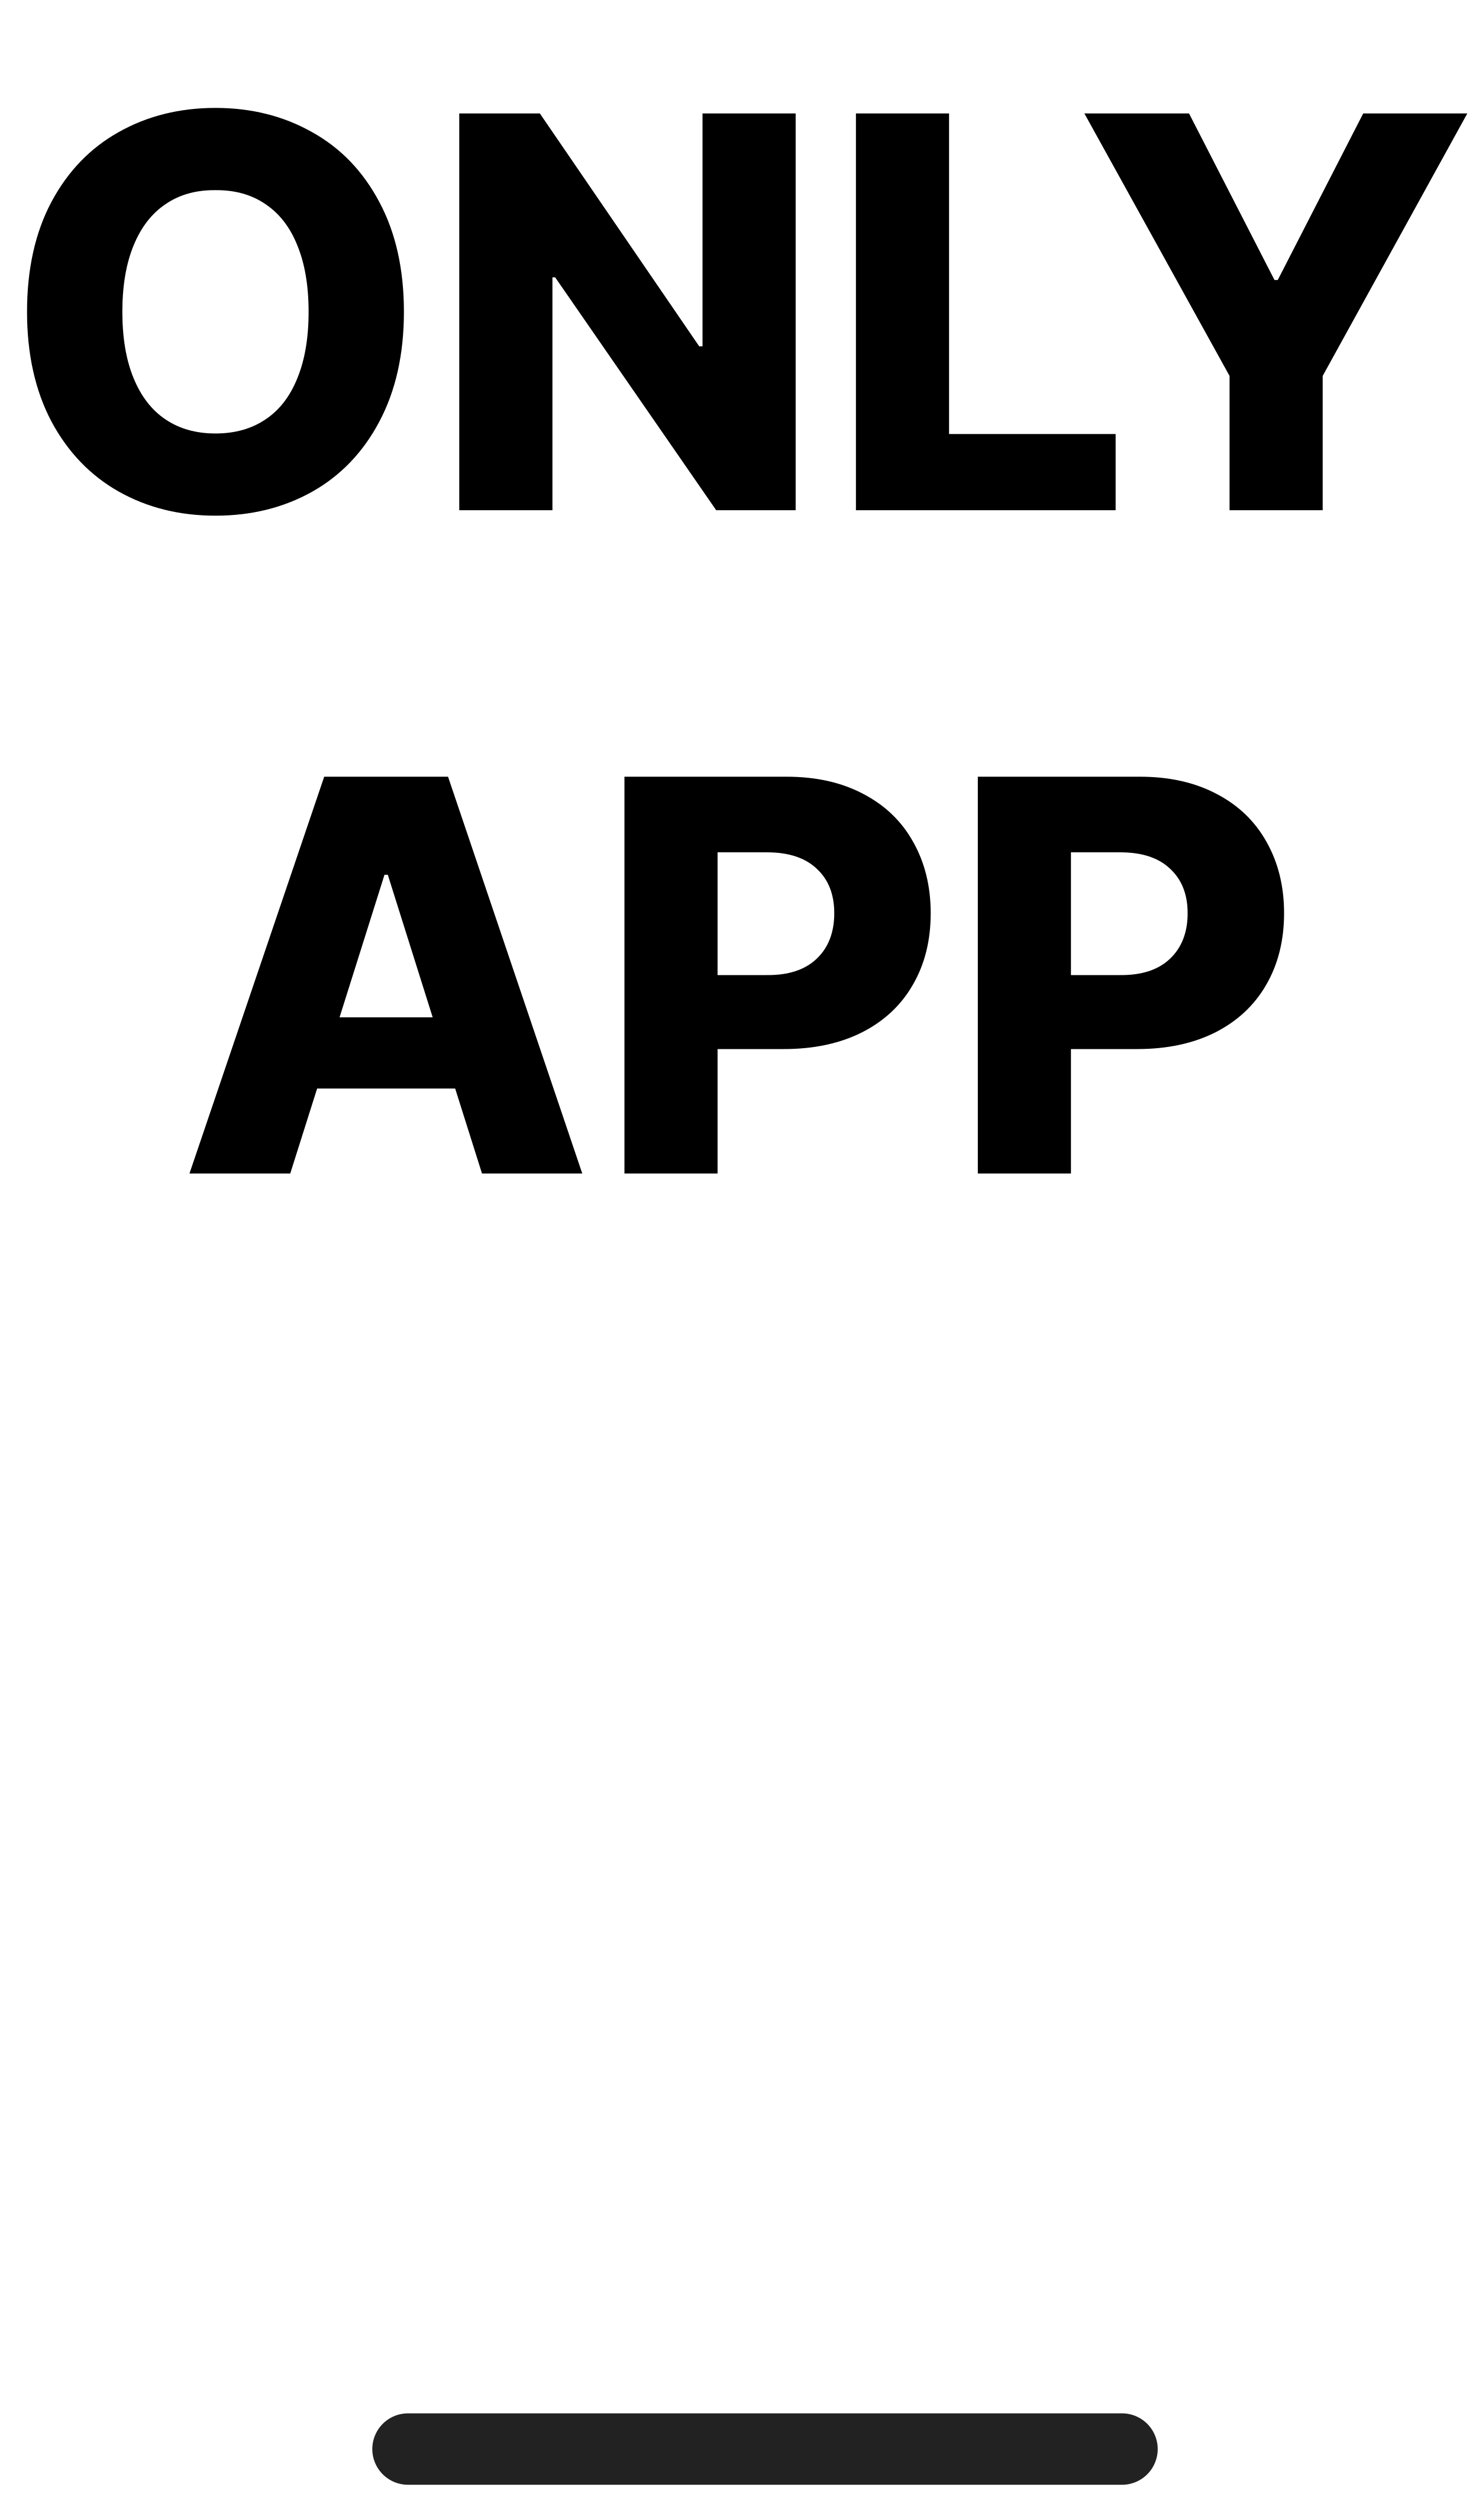
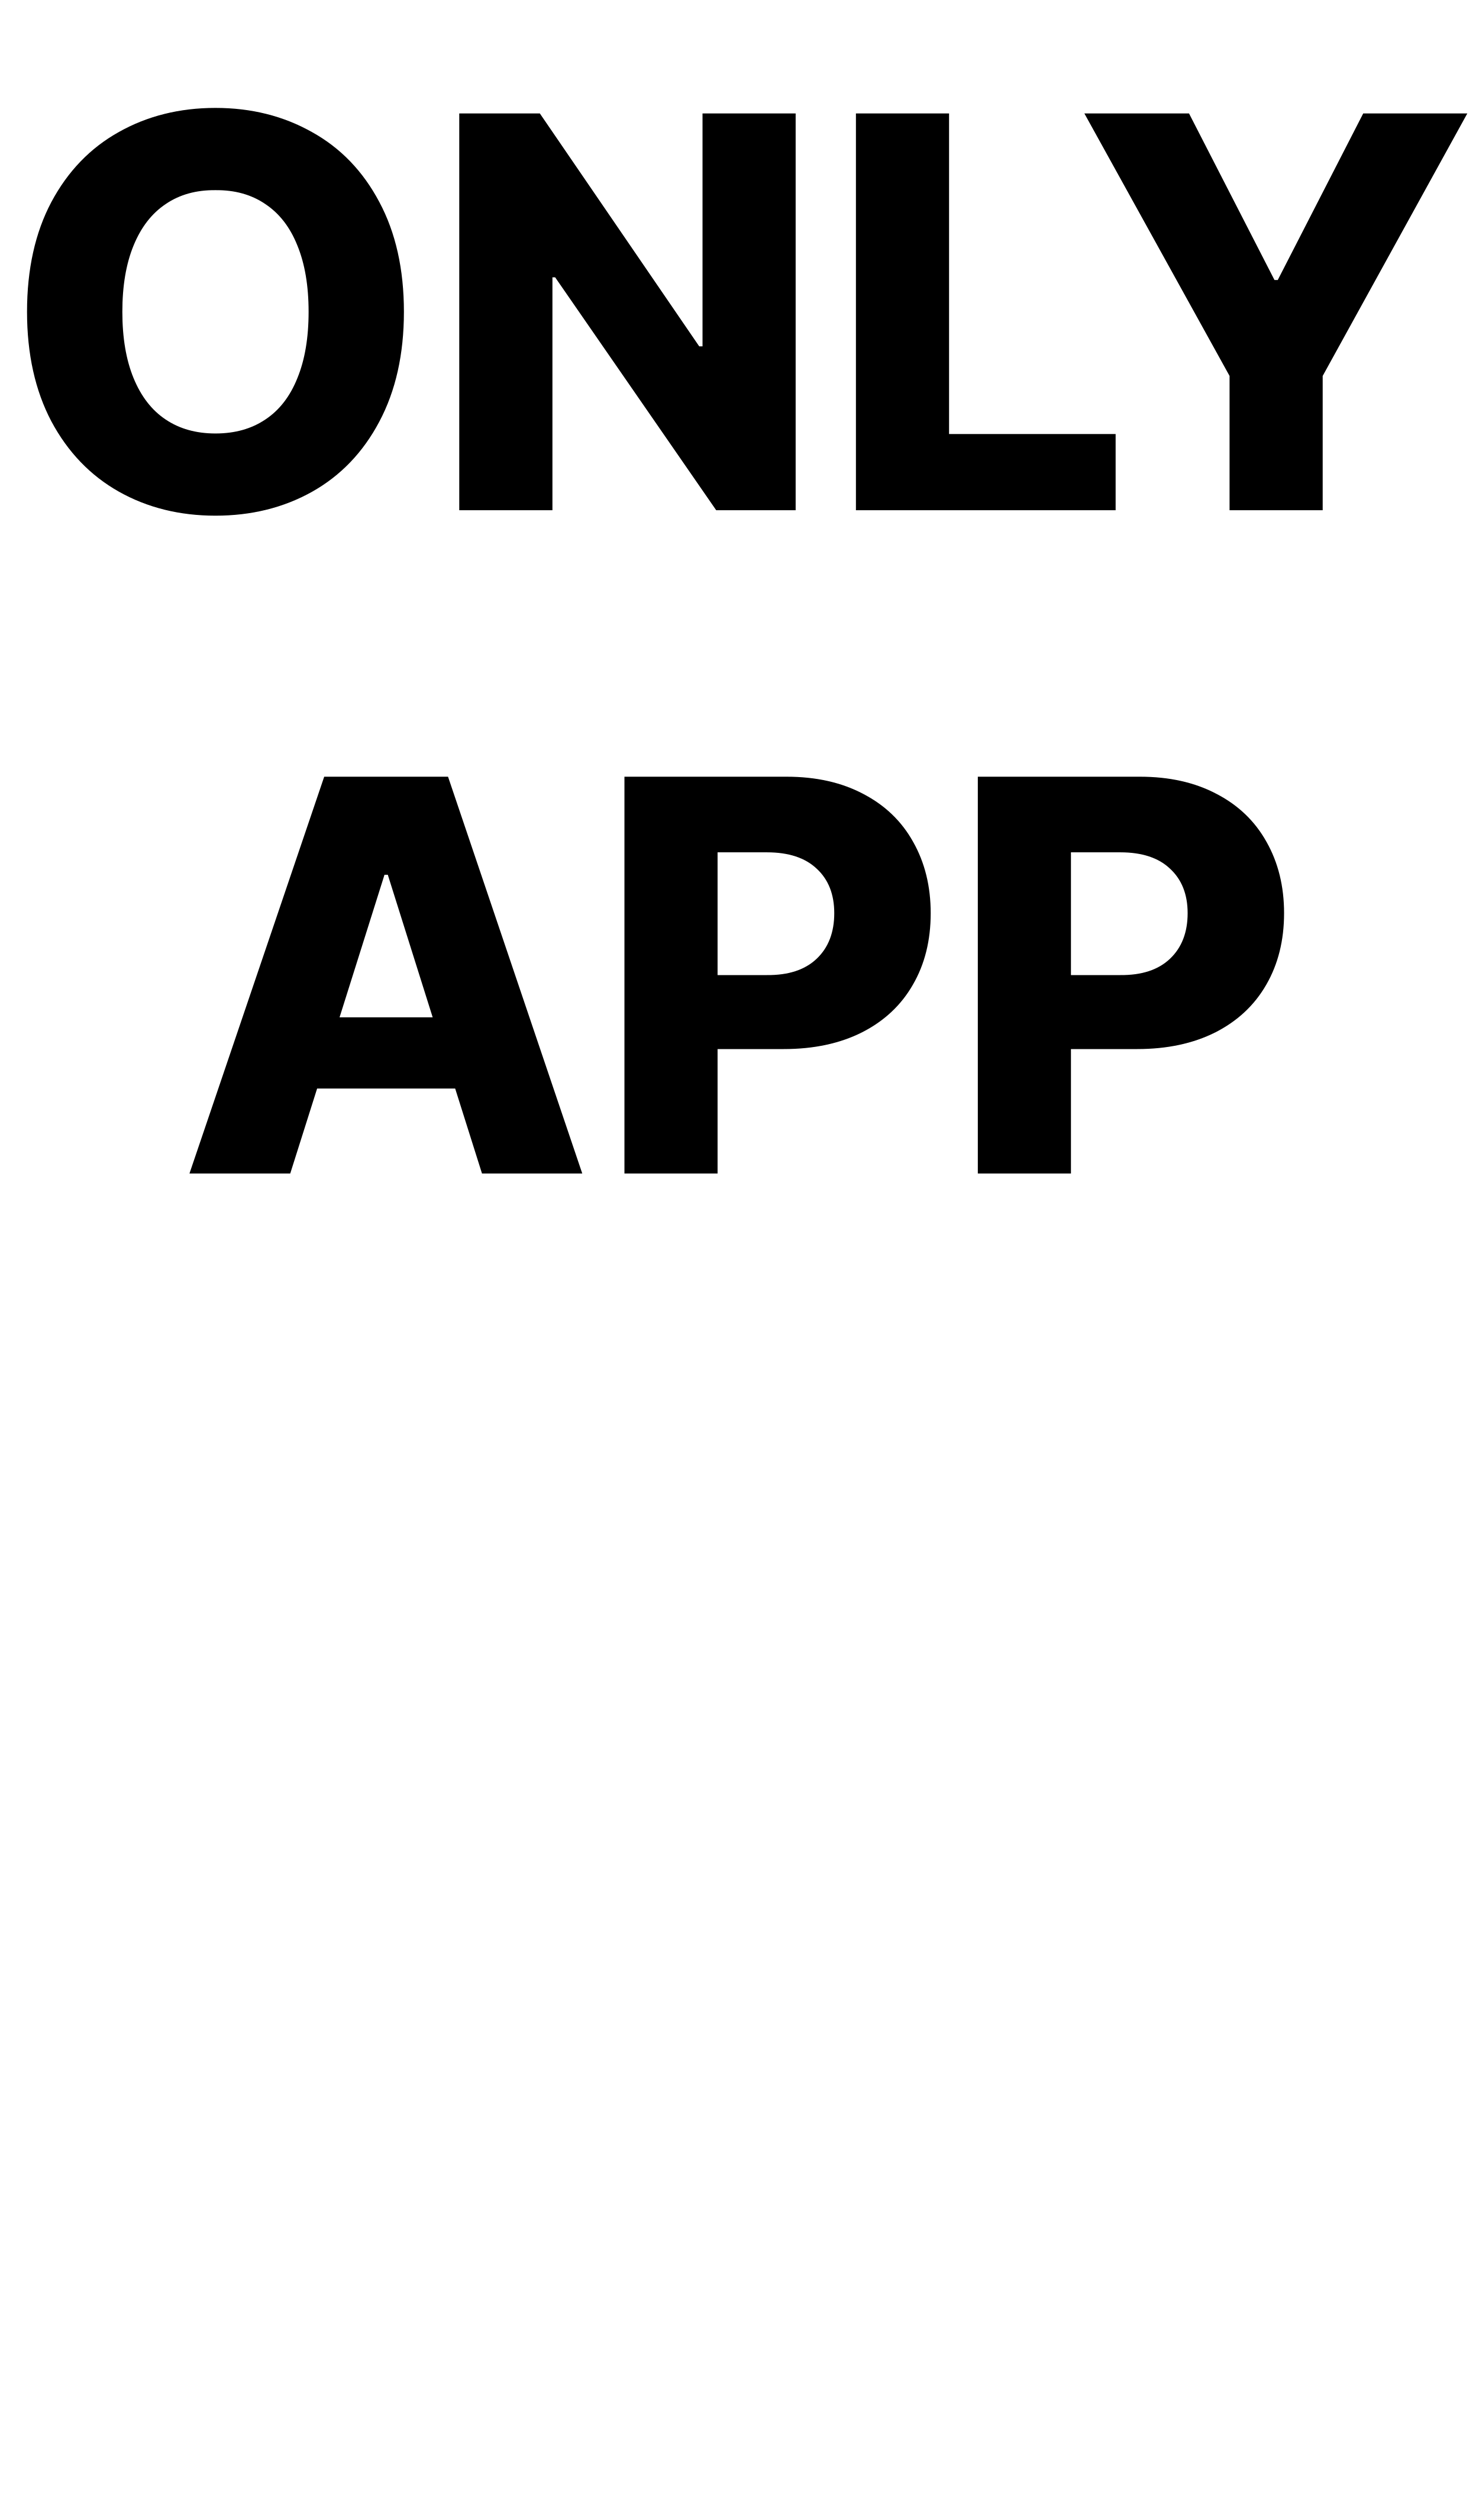
<svg xmlns="http://www.w3.org/2000/svg" width="29" height="49" viewBox="0 0 29 49" fill="none">
-   <path d="M8 48H22" stroke="#222222" stroke-width="1.4" stroke-linecap="round" stroke-linejoin="round" />
  <path d="M7.92 6.111C7.92 6.942 7.759 7.66 7.437 8.265C7.118 8.867 6.678 9.325 6.116 9.64C5.557 9.952 4.927 10.107 4.225 10.107C3.52 10.107 2.888 9.95 2.329 9.635C1.771 9.32 1.33 8.861 1.008 8.26C0.689 7.655 0.53 6.938 0.53 6.111C0.53 5.277 0.689 4.559 1.008 3.958C1.33 3.356 1.771 2.899 2.329 2.588C2.888 2.273 3.52 2.115 4.225 2.115C4.927 2.115 5.557 2.273 6.116 2.588C6.678 2.899 7.118 3.356 7.437 3.958C7.759 4.559 7.92 5.277 7.92 6.111ZM2.399 6.111C2.399 6.62 2.472 7.053 2.619 7.411C2.766 7.769 2.975 8.04 3.248 8.222C3.52 8.405 3.846 8.496 4.225 8.496C4.605 8.496 4.931 8.405 5.203 8.222C5.478 8.04 5.688 7.769 5.831 7.411C5.978 7.053 6.051 6.62 6.051 6.111C6.051 5.603 5.978 5.17 5.831 4.812C5.688 4.453 5.478 4.183 5.203 4C4.931 3.814 4.605 3.723 4.225 3.727C3.846 3.723 3.52 3.814 3.248 4C2.975 4.183 2.766 4.453 2.619 4.812C2.472 5.17 2.399 5.603 2.399 6.111ZM15.601 10H14.043L10.885 5.435H10.832V10H9.005V2.223H10.585L13.71 6.788H13.775V2.223H15.601V10ZM16.783 2.223H18.609V8.507H21.875V10H16.783V2.223ZM23.314 2.223L24.99 5.488H25.054L26.73 2.223H28.771L25.935 7.368V10H24.109V7.368L21.262 2.223H23.314ZM3.715 23L6.357 15.223H8.785L11.417 23H9.451L8.925 21.335H6.218L5.691 23H3.715ZM8.484 19.939L7.604 17.145H7.539L6.658 19.939H8.484ZM12.244 15.223H15.424C16 15.223 16.502 15.335 16.928 15.561C17.354 15.783 17.68 16.096 17.905 16.501C18.134 16.906 18.249 17.371 18.249 17.898C18.249 18.431 18.133 18.898 17.9 19.299C17.671 19.7 17.338 20.012 16.901 20.234C16.468 20.452 15.957 20.561 15.37 20.561H14.07V23H12.244V15.223ZM15.037 19.111C15.46 19.115 15.786 19.008 16.015 18.789C16.244 18.571 16.358 18.273 16.358 17.898C16.358 17.529 16.244 17.239 16.015 17.027C15.789 16.812 15.463 16.705 15.037 16.705H14.07V19.111H15.037ZM19.173 15.223H22.352C22.929 15.223 23.43 15.335 23.856 15.561C24.283 15.783 24.608 16.096 24.834 16.501C25.063 16.906 25.178 17.371 25.178 17.898C25.178 18.431 25.061 18.898 24.829 19.299C24.599 19.7 24.266 20.012 23.83 20.234C23.396 20.452 22.886 20.561 22.299 20.561H20.999V23H19.173V15.223ZM21.966 19.111C22.388 19.115 22.714 19.008 22.943 18.789C23.172 18.571 23.287 18.273 23.287 17.898C23.287 17.529 23.172 17.239 22.943 17.027C22.718 16.812 22.392 16.705 21.966 16.705H20.999V19.111H21.966Z" fill="black" />
</svg>